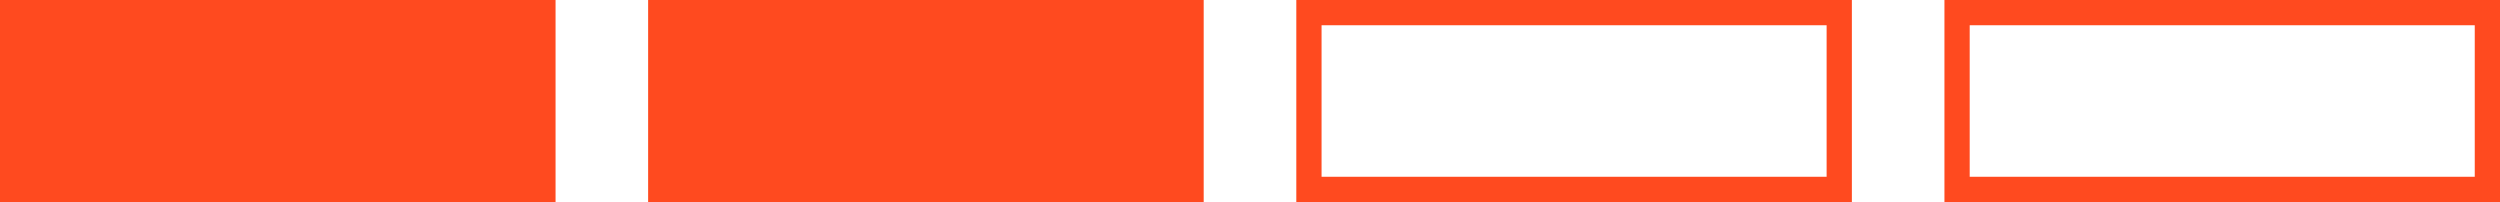
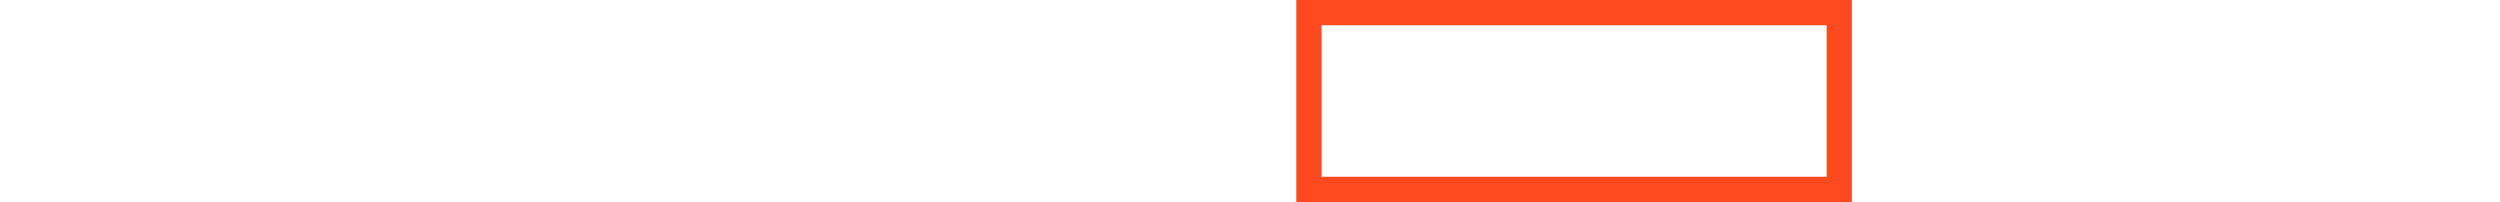
<svg xmlns="http://www.w3.org/2000/svg" width="99" height="8" viewBox="0 0 99 8" fill="none">
-   <rect width="22" height="8" fill="#FF4A1F" />
-   <rect x="25.666" width="22" height="8" fill="#FF4A1F" />
  <rect x="51.834" y="0.5" width="21" height="7" stroke="#FF4A1F" />
-   <rect x="77.5" y="0.5" width="21" height="7" stroke="#FF4A1F" />
</svg>